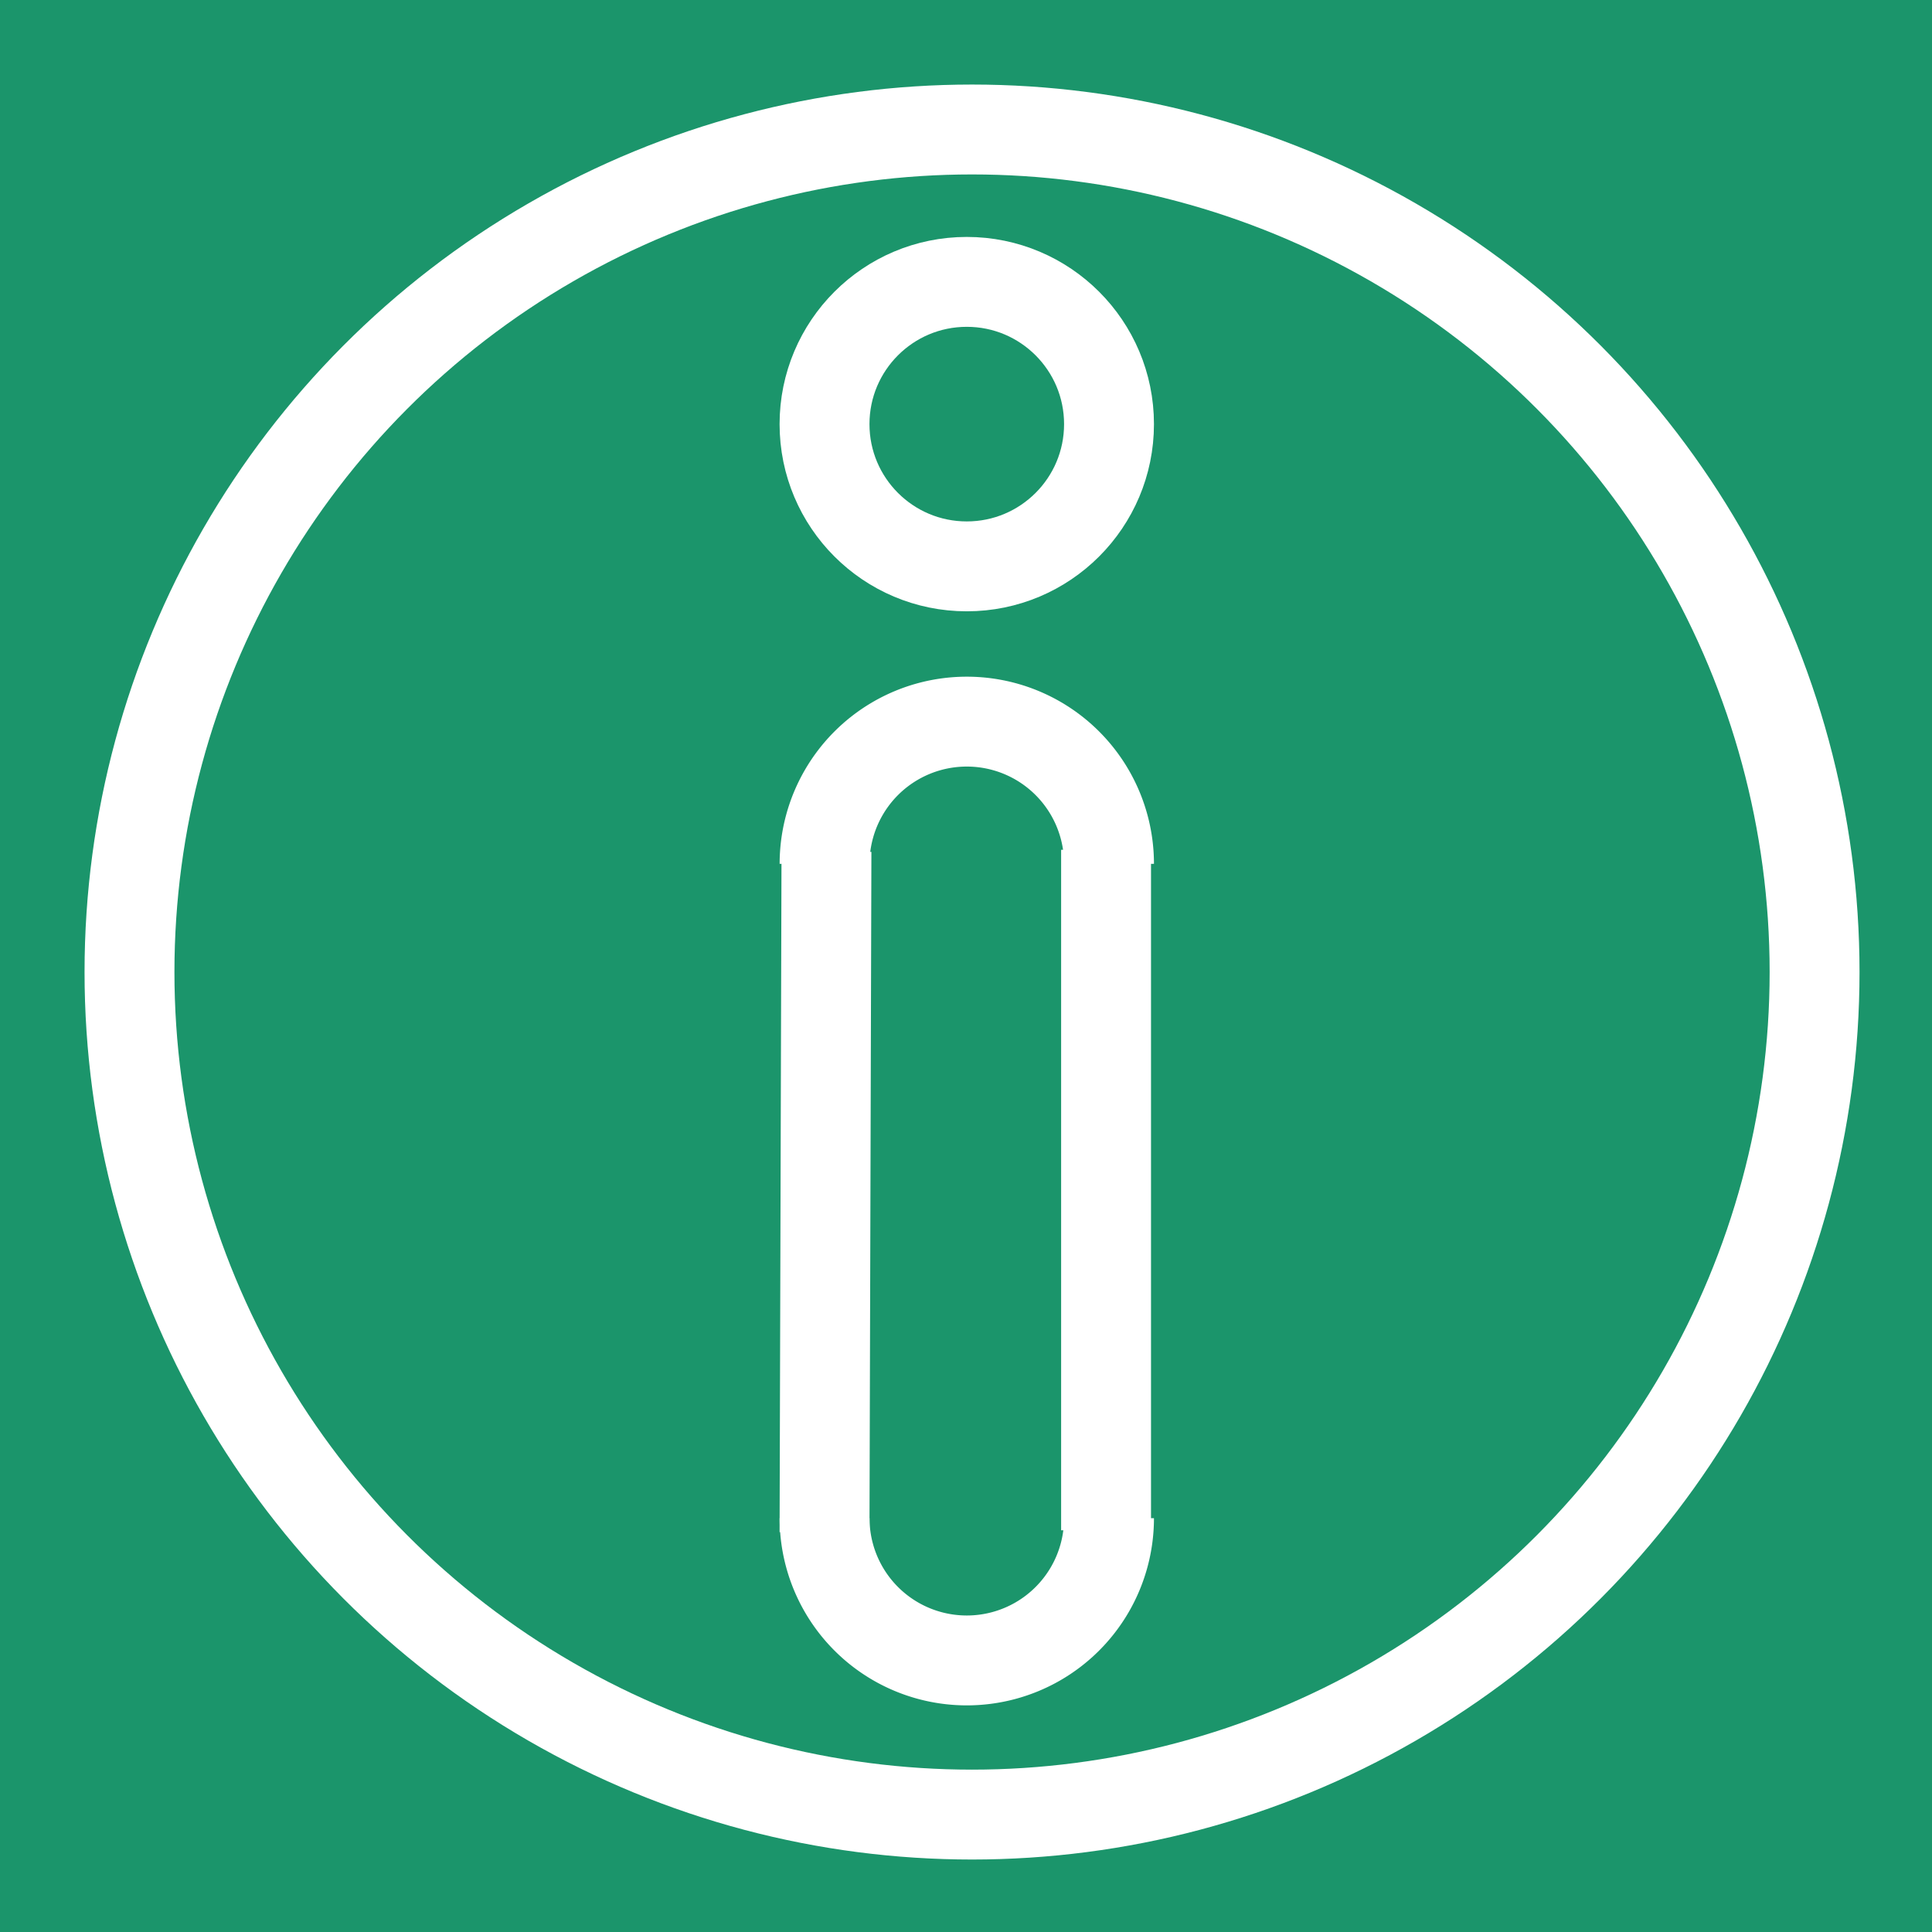
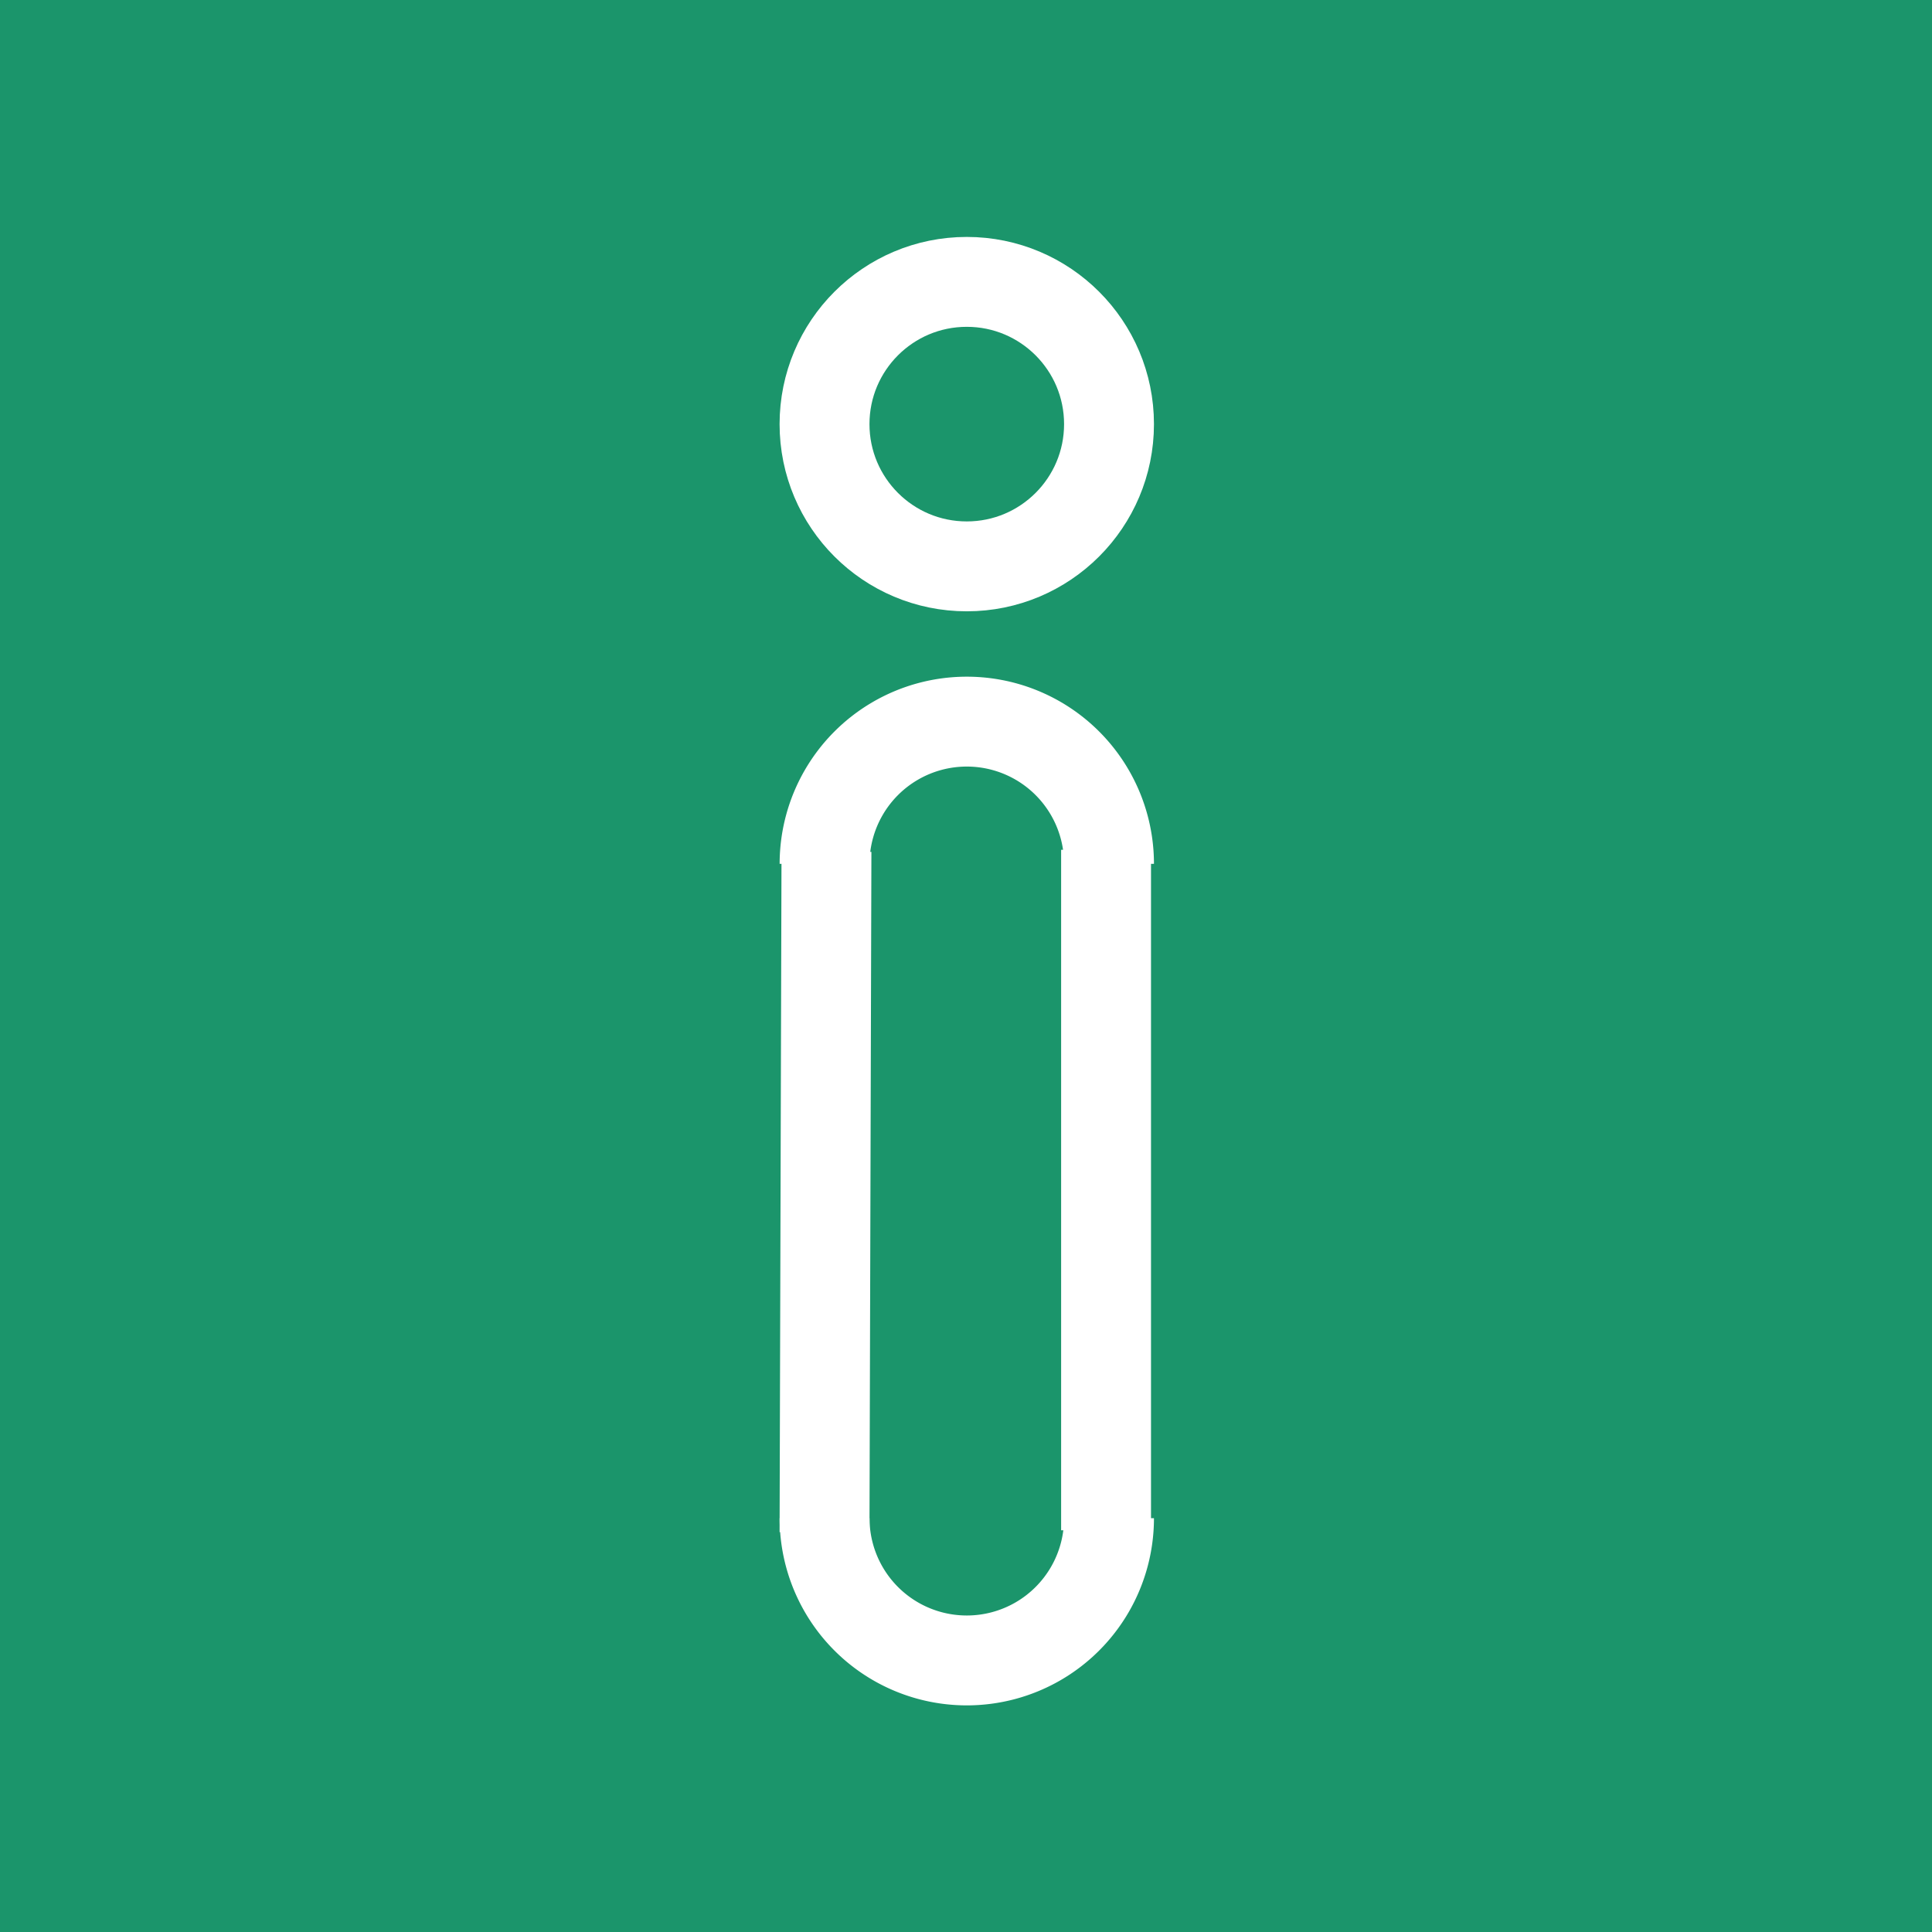
<svg xmlns="http://www.w3.org/2000/svg" xmlns:ns1="http://www.inkscape.org/namespaces/inkscape" xmlns:ns2="http://sodipodi.sourceforge.net/DTD/sodipodi-0.dtd" width="40" height="40" viewBox="0 0 40 40" id="svg2" version="1.1" ns1:version="0.91 r13725" ns2:docname="情報_2.svg">
  <rect x="0" y="0" width="40" height="40" fill="#333333" stroke="none" />
  <defs id="defs4" />
  <ns2:namedview id="base" pagecolor="#ffffff" bordercolor="#666666" borderopacity="1.0" ns1:pageopacity="0.0" ns1:pageshadow="2" ns1:zoom="4" ns1:cx="-19.394567" ns1:cy="12.917369" ns1:document-units="px" ns1:current-layer="layer1" showgrid="false" units="px" ns1:window-width="999" ns1:window-height="610" ns1:window-x="26" ns1:window-y="26" ns1:window-maximized="0" />
  <g ns1:label="レイヤー 1" ns1:groupmode="layer" id="layer1" transform="translate(0,-1012.362)">
    <rect style="fill:#00ffa8;fill-opacity:0.478;stroke:#ffffff;stroke-width:1.312;stroke-linecap:round;stroke-linejoin:miter;stroke-miterlimit:4;stroke-dasharray:none;stroke-opacity:1" id="rect4142" width="42.197" height="42.197" x="-0.849" y="1011.389" />
    <ellipse style="fill-opacity:0" id="path4136" cx="175.714" cy="180.934" rx="75.714" ry="88.571" />
    <ellipse style="fill-opacity:0" id="path4138" cx="298.571" cy="365.219" rx="175.714" ry="164.286" />
-     <circle style="fill:#000000;fill-opacity:0;stroke:#ffffff;stroke-width:1.861;stroke-miterlimit:4;stroke-dasharray:none;stroke-opacity:1;stroke-linejoin:miter" id="path5594" cx="20.125" cy="1032.487" r="17.444" />
    <circle style="fill:#000000;fill-opacity:0;stroke:#ffffff;stroke-width:1.861;stroke-linejoin:miter;stroke-miterlimit:4;stroke-dasharray:none;stroke-opacity:1" id="path5594-1" cx="20.016" cy="1021.143" r="2.945" />
    <path style="fill:#000000;fill-opacity:0;stroke:#ffffff;stroke-width:1.861;stroke-linejoin:miter;stroke-miterlimit:4;stroke-dasharray:none;stroke-opacity:1" id="path5594-1-9-2" ns2:type="arc" ns2:cx="20.016251" ns2:cy="1043.7955" ns2:rx="2.944751" ns2:ry="2.944751" ns2:start="0" ns2:end="3.1415927" d="m 22.961,1043.795 a 2.945,2.945 0 0 1 -1.472,2.55 2.945,2.945 0 0 1 -2.945,0 2.945,2.945 0 0 1 -1.472,-2.55" ns2:open="true" />
    <path style="fill:#000000;fill-opacity:0;stroke:#ffffff;stroke-width:1.861;stroke-linejoin:miter;stroke-miterlimit:4;stroke-dasharray:none;stroke-opacity:1" id="path5594-1-9-2-8" ns2:type="arc" ns2:cx="20.016251" ns2:cy="-1030.2467" ns2:rx="2.944751" ns2:ry="2.944751" ns2:start="0" ns2:end="3.1415927" d="m 22.961,-1030.247 a 2.945,2.945 0 0 1 -1.472,2.55 2.945,2.945 0 0 1 -2.945,0 2.945,2.945 0 0 1 -1.472,-2.55" ns2:open="true" transform="scale(1,-1)" />
    <path style="fill:none;fill-rule:evenodd;stroke:#ffffff;stroke-width:1.861;stroke-linecap:butt;stroke-linejoin:miter;stroke-miterlimit:4;stroke-dasharray:none;stroke-opacity:1" d="m 17.111,1029.997 -0.04,14.088" id="path4203" ns1:connector-curvature="0" ns2:nodetypes="cc" />
    <path style="fill:none;fill-rule:evenodd;stroke:#ffffff;stroke-width:1.861;stroke-linecap:butt;stroke-linejoin:miter;stroke-miterlimit:4;stroke-dasharray:none;stroke-opacity:1" d="m 22.9,1044.045 0,-14.089" id="path4205" ns1:connector-curvature="0" ns2:nodetypes="cc" />
  </g>
</svg>